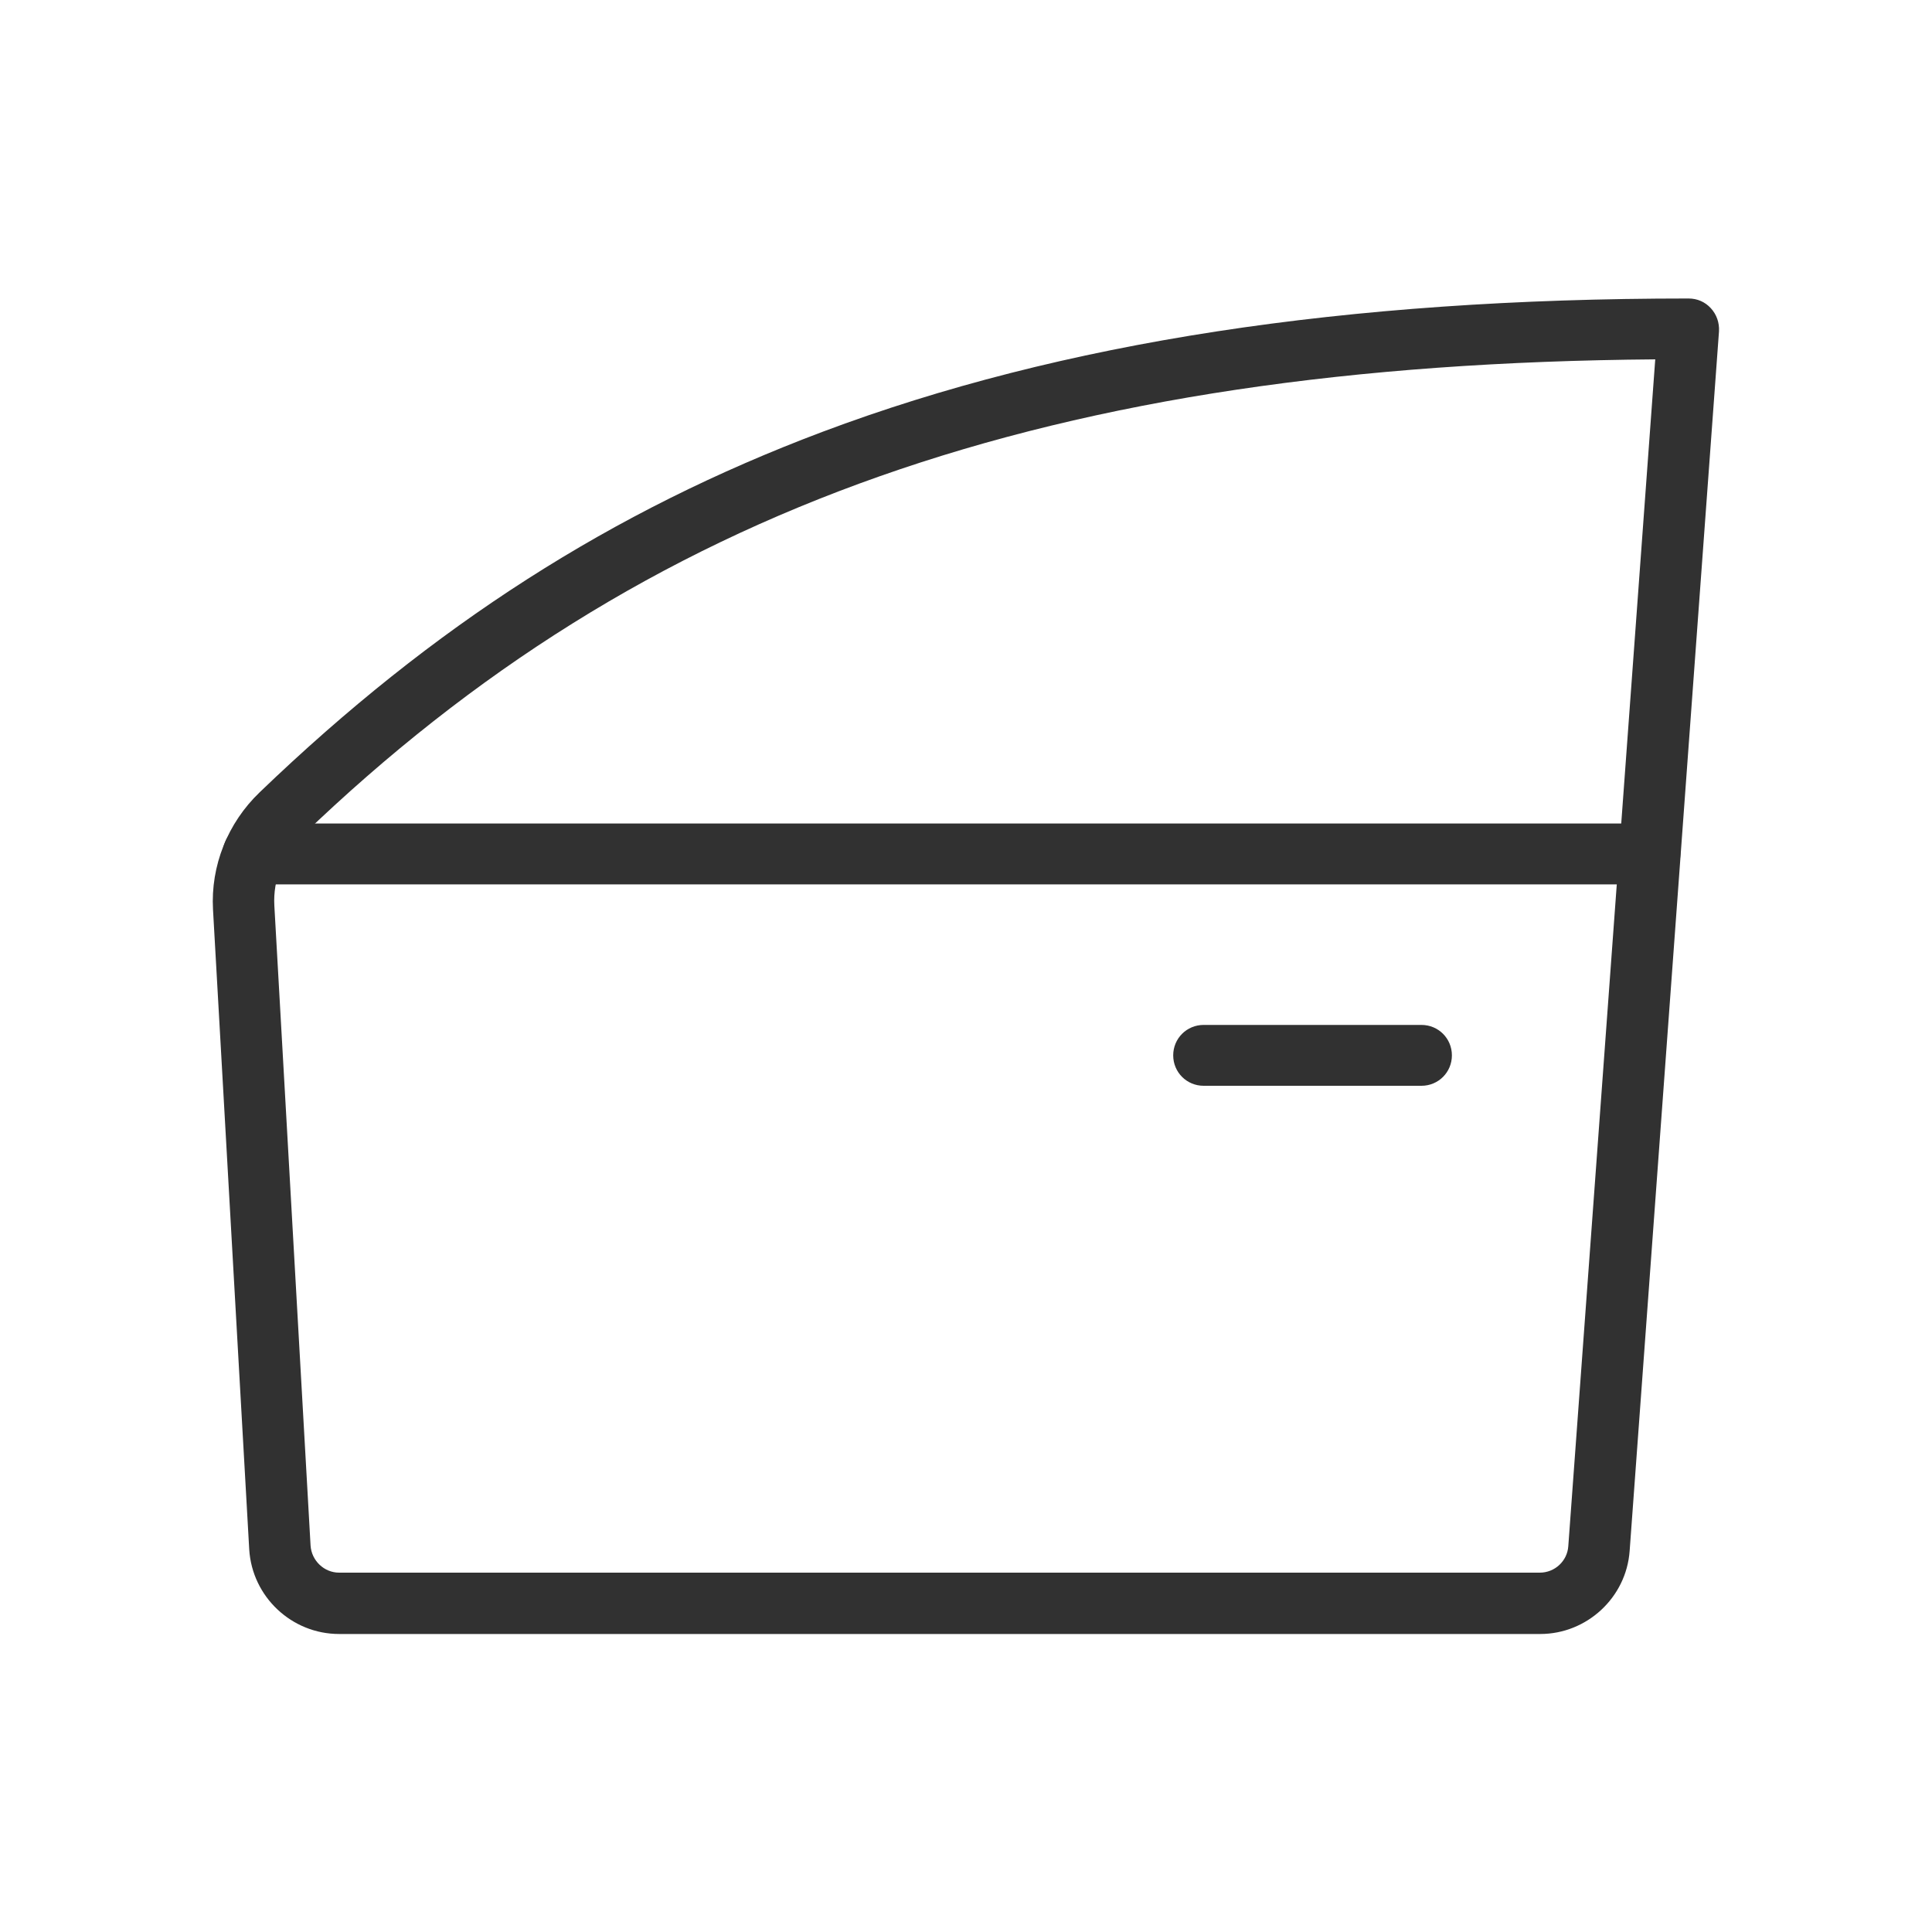
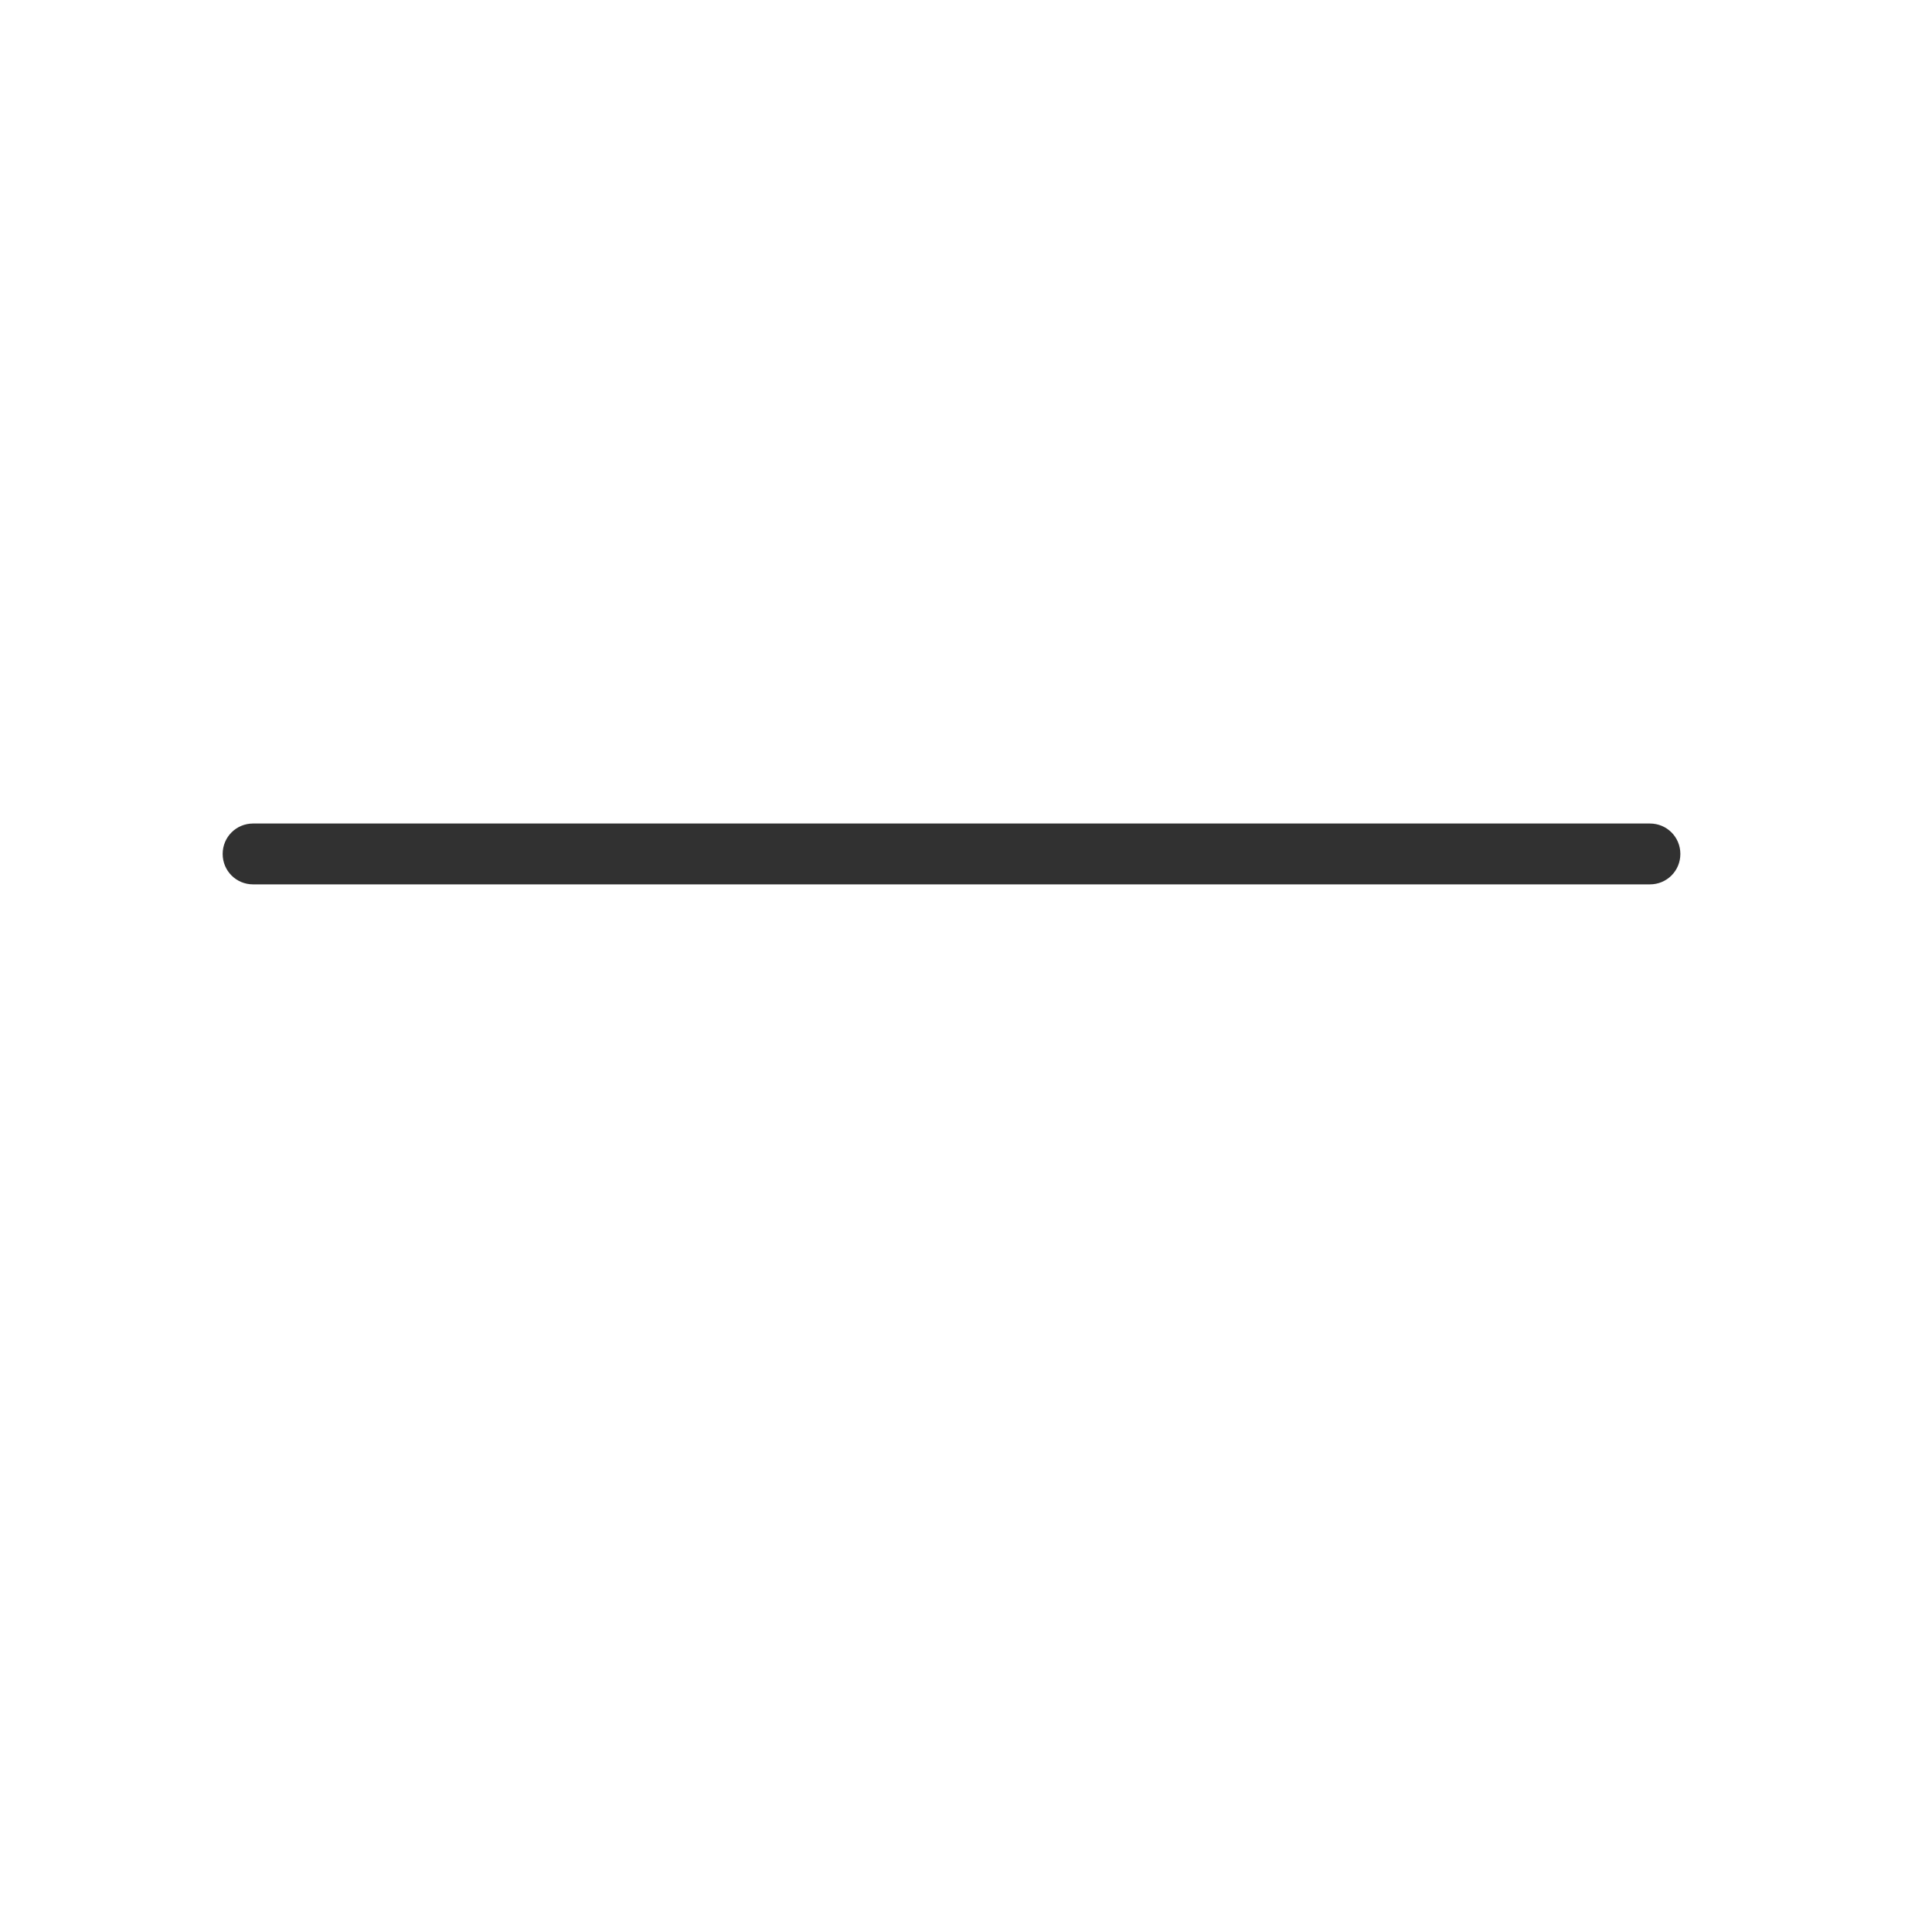
<svg xmlns="http://www.w3.org/2000/svg" id="Icons" viewBox="0 0 40 40">
  <defs>
    <style>
      .cls-1 {
        fill: #313131;
        stroke-width: 0px;
      }
    </style>
  </defs>
-   <path class="cls-1" d="M31.88,33.83H7.02c-.98,0-1.8-.77-1.86-1.75l-.75-13.25c-.05-.9.3-1.79.97-2.43h0c3.59-3.45,7.29-5.82,11.65-7.46,4.95-1.86,10.82-2.76,17.93-2.76.18,0,.34.07.46.2s.18.3.17.48l-1.85,25.25c-.07.97-.89,1.72-1.85,1.72ZM34.28,7.44c-12.55.1-20.96,3.07-28.02,9.86-.4.39-.61.91-.58,1.45l.75,13.25c.02.31.28.56.59.56h24.86c.31,0,.57-.24.59-.55l1.8-24.57ZM5.82,16.85h0,0Z" />
  <path class="cls-1" d="M34.16,18.31H5.24c-.35,0-.63-.28-.63-.63s.28-.63.63-.63h28.92c.35,0,.63.28.63.63s-.28.63-.63.63Z" />
-   <path class="cls-1" d="M29.43,22.48h-4.51c-.35,0-.63-.28-.63-.63s.28-.63.63-.63h4.51c.35,0,.63.28.63.63s-.28.63-.63.63Z" />
</svg>